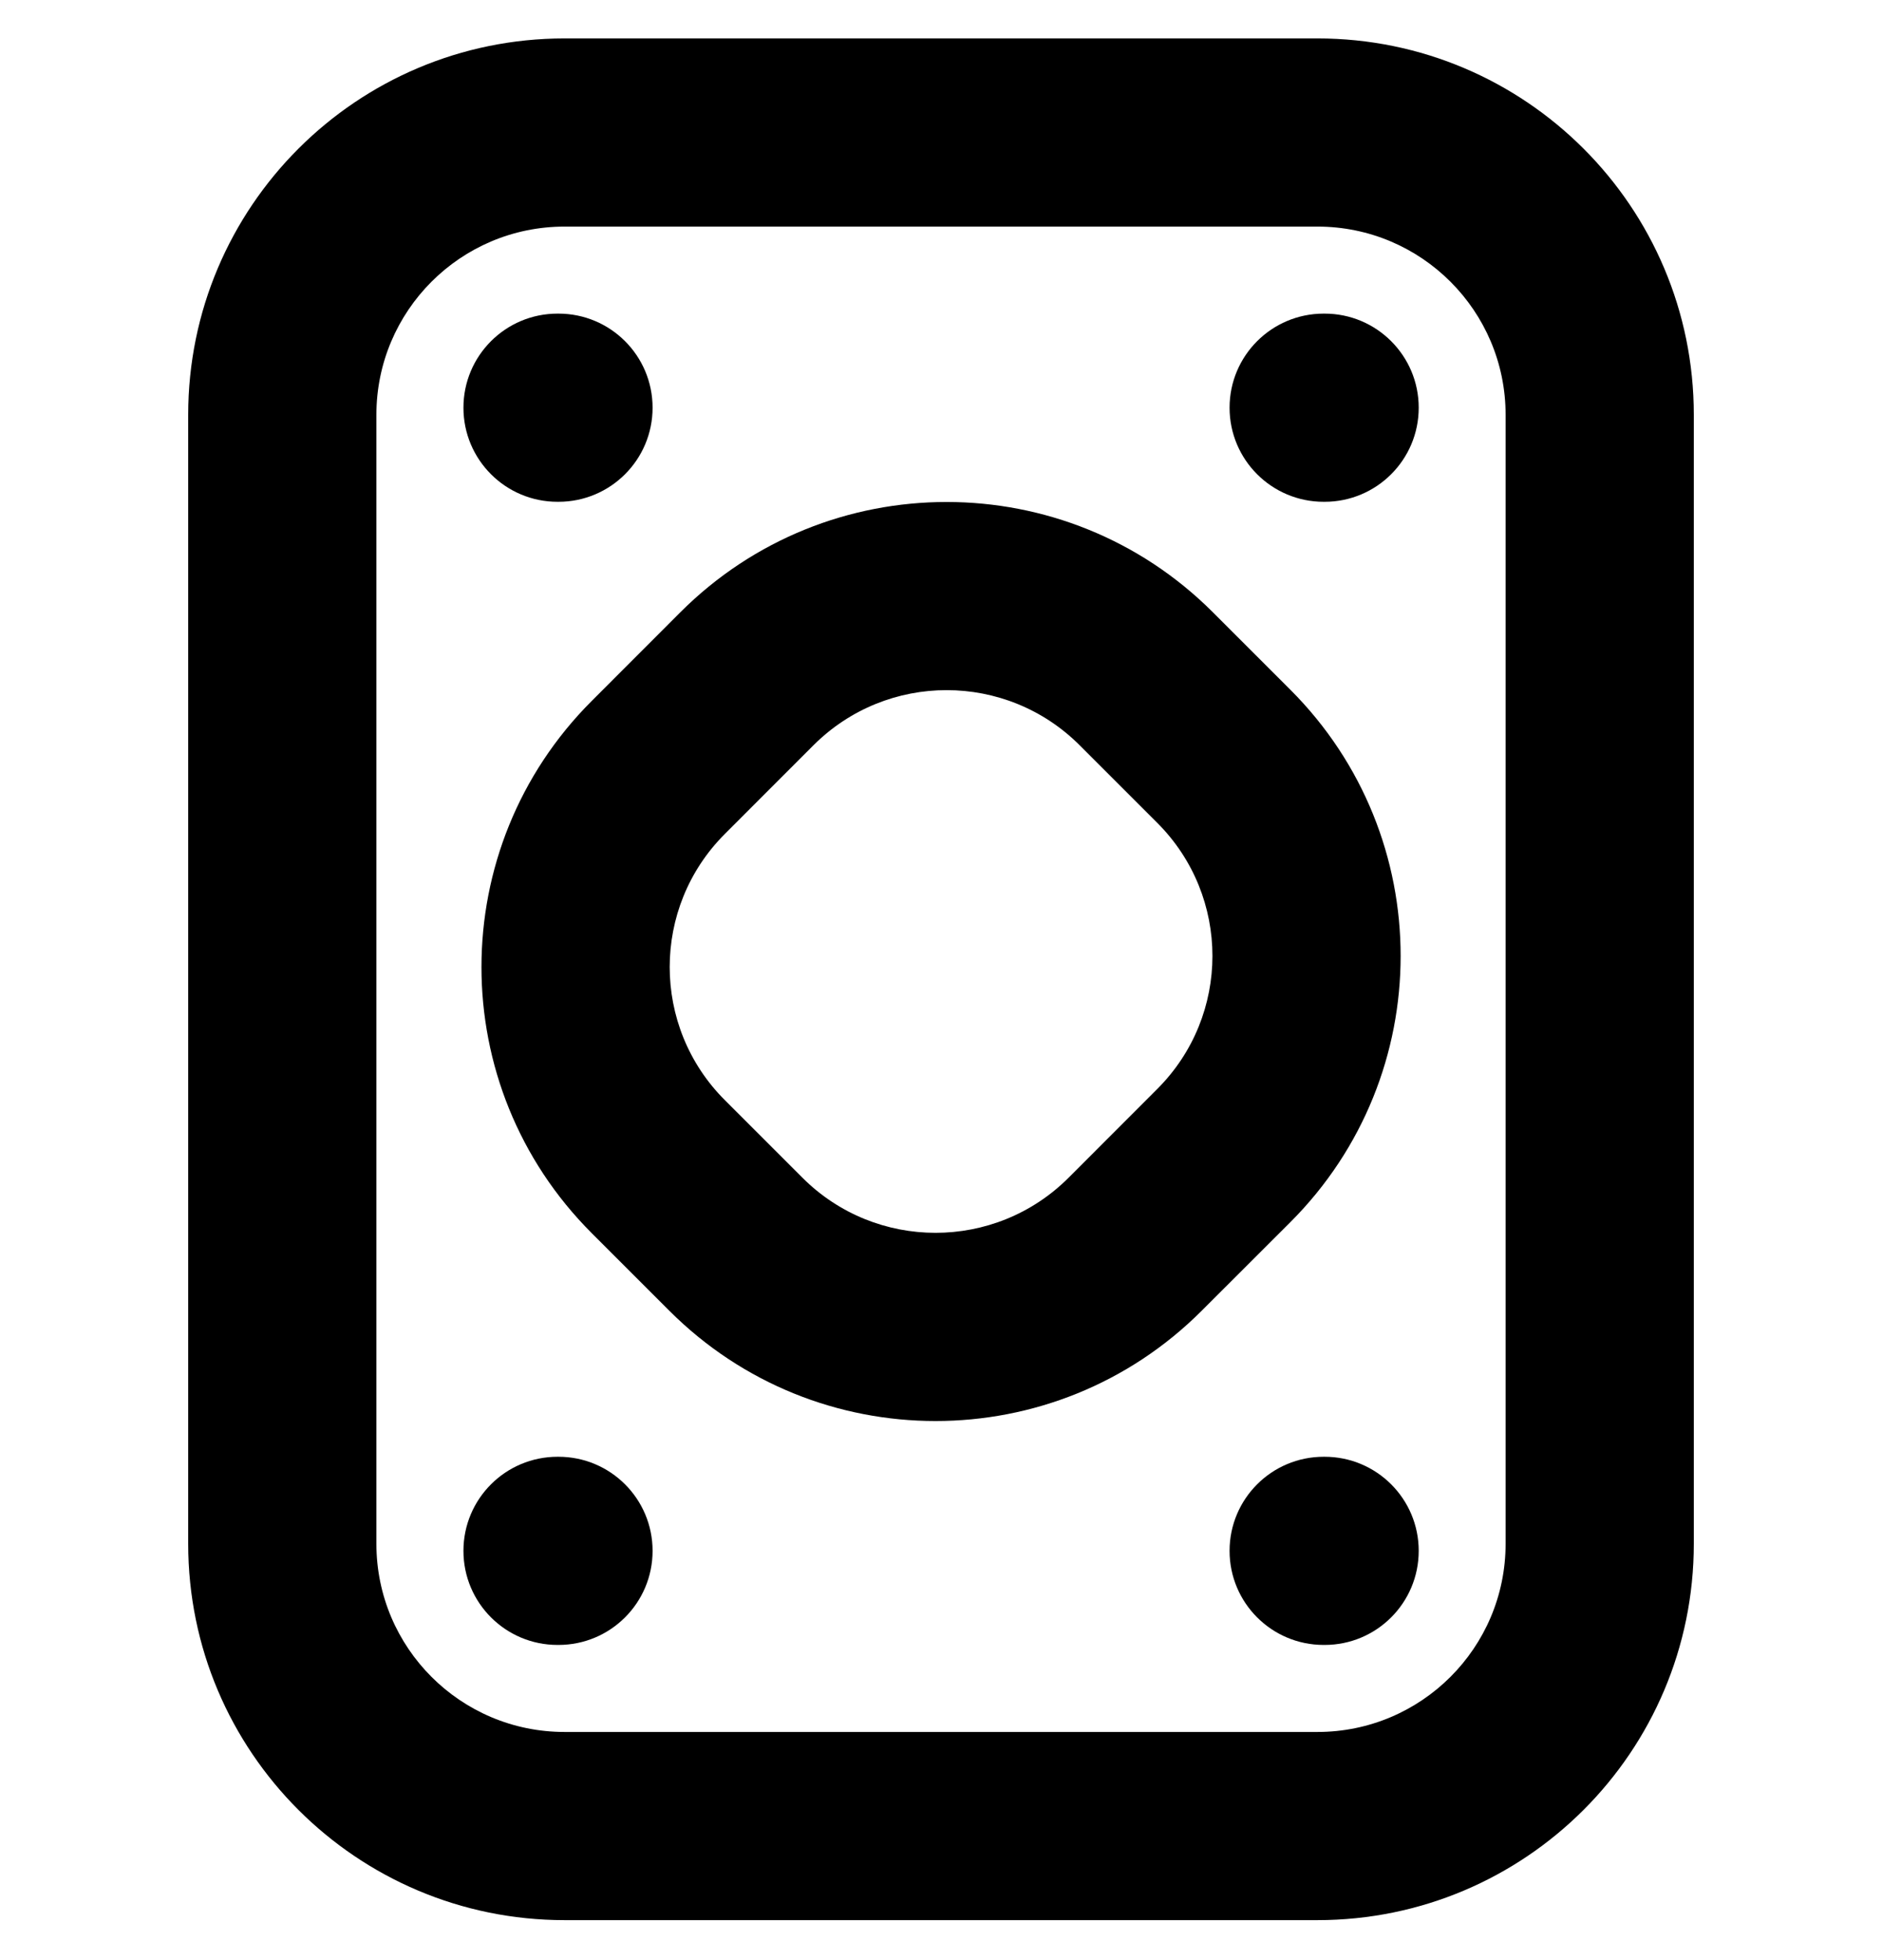
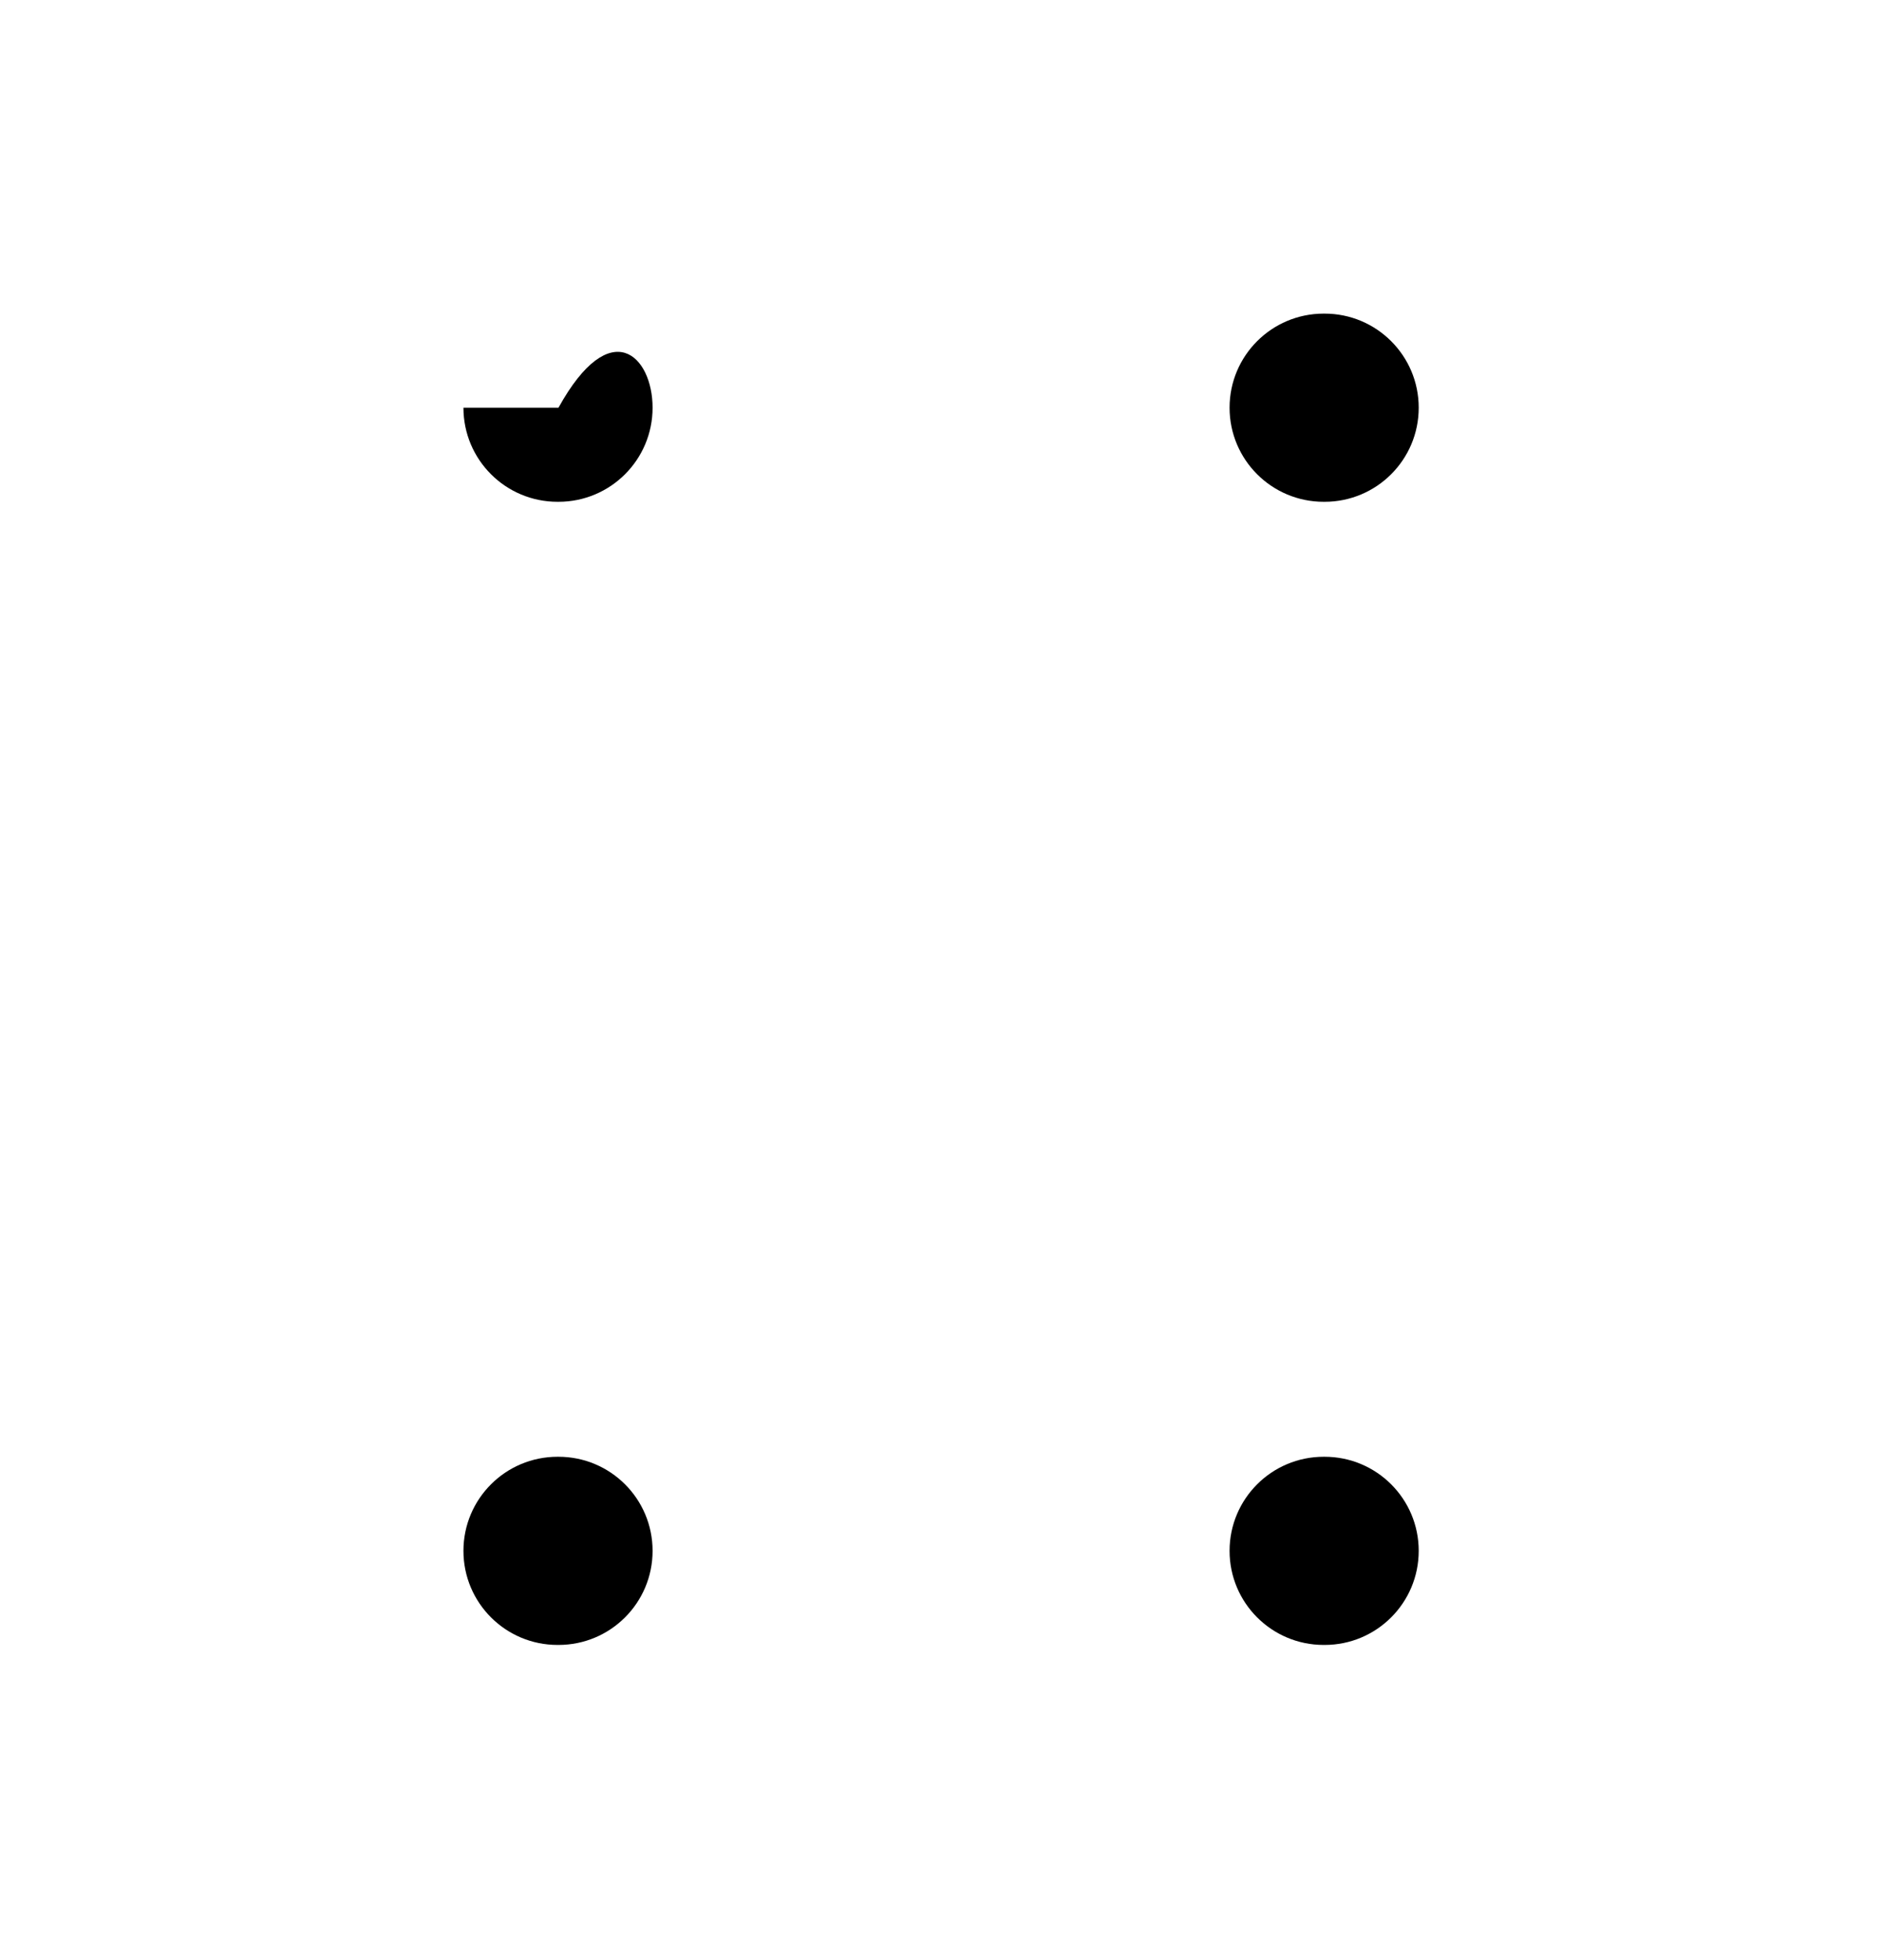
<svg xmlns="http://www.w3.org/2000/svg" viewBox="0 0 24 25" fill="none">
-   <path fill-rule="evenodd" clip-rule="evenodd" d="M7.2 2.89C5.874 2.89 4.8 3.965 4.8 5.29V19.69C4.8 21.016 5.874 22.09 7.2 22.09H16.8C18.125 22.09 19.2 21.016 19.2 19.69V5.29C19.2 3.965 18.125 2.89 16.8 2.89H7.2ZM2.4 5.29C2.4 2.639 4.549 0.49 7.2 0.49H16.8C19.451 0.49 21.6 2.639 21.6 5.29V19.69C21.6 22.341 19.451 24.49 16.8 24.49H7.2C4.549 24.49 2.4 22.341 2.4 19.69V5.29Z" fill="currentColor" />
-   <path fill-rule="evenodd" clip-rule="evenodd" d="M9.243 10.637C8.306 11.574 8.306 13.094 9.243 14.031L10.233 15.021C11.17 15.958 12.69 15.958 13.627 15.021L14.758 13.889C15.696 12.952 15.696 11.433 14.758 10.495L13.768 9.505C12.831 8.568 11.312 8.568 10.374 9.505L9.243 10.637ZM7.546 15.728C5.671 13.854 5.671 10.814 7.546 8.94L8.677 7.808C10.552 5.934 13.591 5.934 15.466 7.808L16.456 8.798C18.33 10.673 18.33 13.712 16.456 15.587L15.324 16.718C13.45 18.593 10.41 18.593 8.536 16.718L7.546 15.728Z" fill="currentColor" />
  <path fill-rule="evenodd" clip-rule="evenodd" d="M15.68 19.78C15.68 19.117 16.217 18.58 16.88 18.58H16.892C17.555 18.58 18.092 19.117 18.092 19.78C18.092 20.443 17.555 20.98 16.892 20.98H16.88C16.217 20.98 15.68 20.443 15.68 19.78Z" fill="currentColor" />
  <path fill-rule="evenodd" clip-rule="evenodd" d="M15.68 5.2C15.68 4.537 16.217 4 16.88 4H16.892C17.555 4 18.092 4.537 18.092 5.2C18.092 5.863 17.555 6.4 16.892 6.4H16.88C16.217 6.4 15.68 5.863 15.68 5.2Z" fill="currentColor" />
  <path fill-rule="evenodd" clip-rule="evenodd" d="M5.91 19.78C5.91 19.117 6.447 18.58 7.11 18.58H7.122C7.785 18.58 8.322 19.117 8.322 19.78C8.322 20.443 7.785 20.98 7.122 20.98H7.11C6.447 20.98 5.91 20.443 5.91 19.78Z" fill="currentColor" />
-   <path fill-rule="evenodd" clip-rule="evenodd" d="M5.91 5.2C5.91 4.537 6.447 4 7.11 4H7.122C7.785 4 8.322 4.537 8.322 5.2C8.322 5.863 7.785 6.4 7.122 6.4H7.11C6.447 6.4 5.91 5.863 5.91 5.2Z" fill="currentColor" />
+   <path fill-rule="evenodd" clip-rule="evenodd" d="M5.91 5.2H7.122C7.785 4 8.322 4.537 8.322 5.2C8.322 5.863 7.785 6.4 7.122 6.4H7.11C6.447 6.4 5.91 5.863 5.91 5.2Z" fill="currentColor" />
</svg>